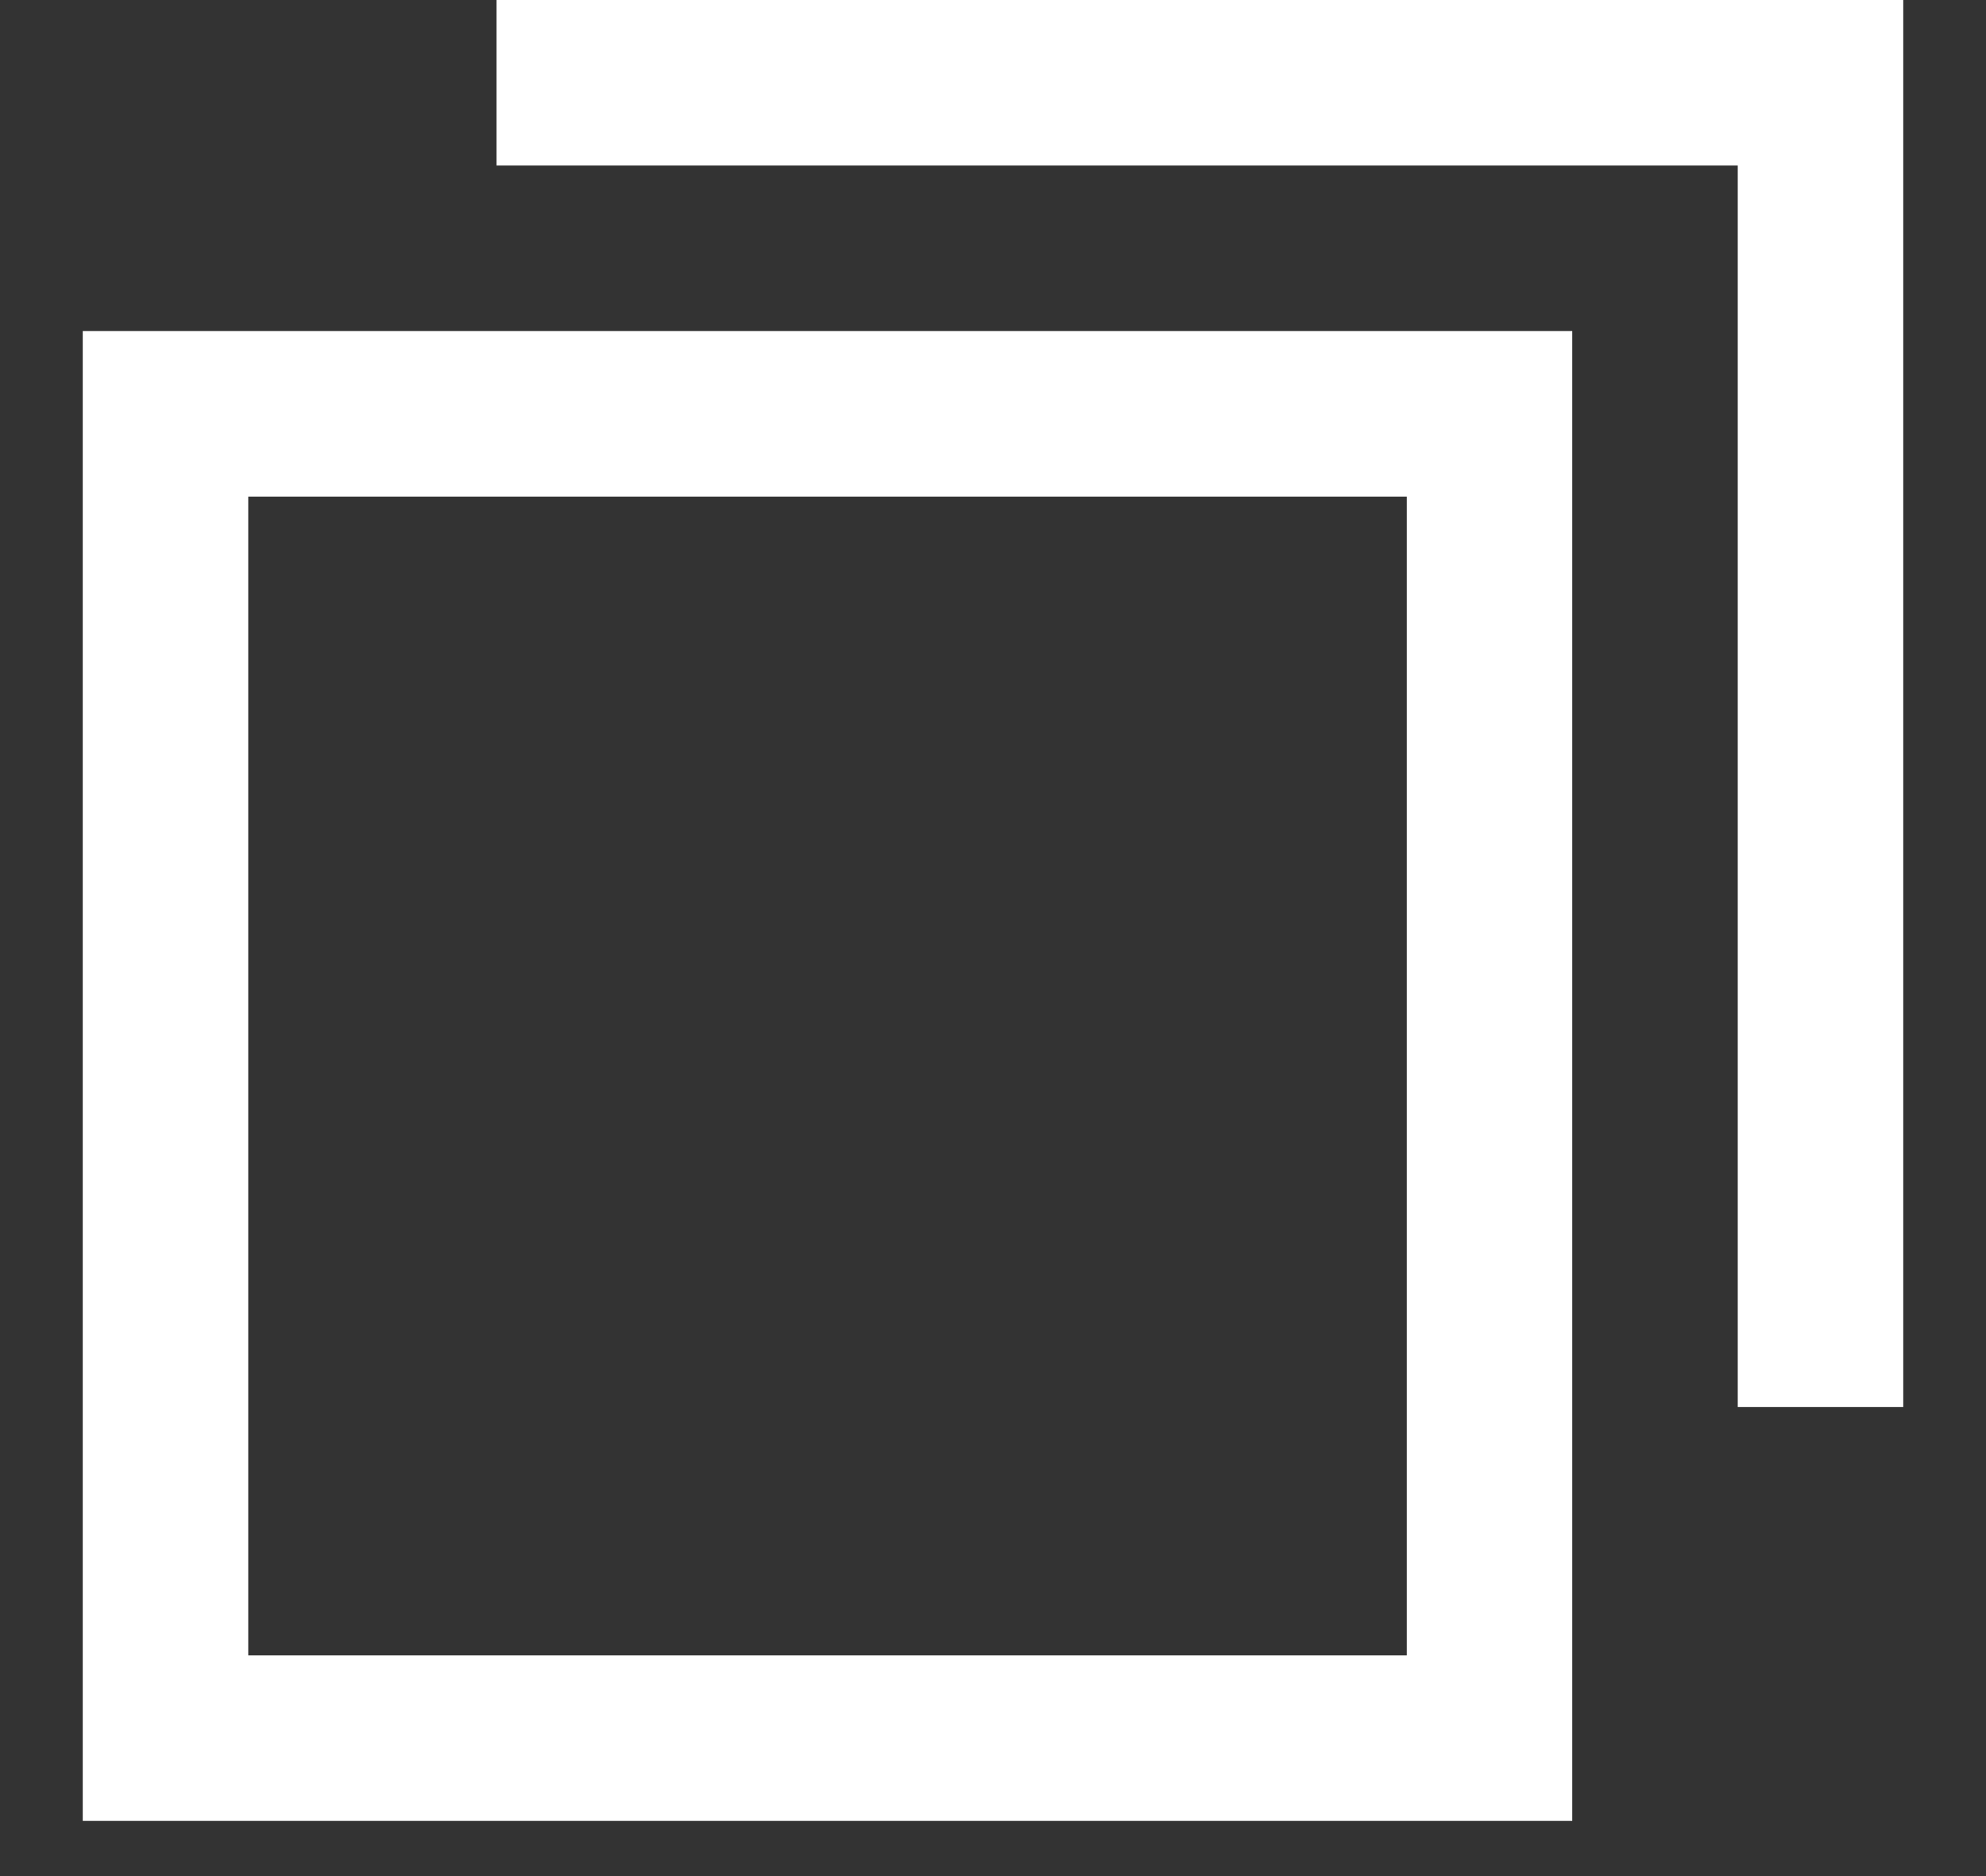
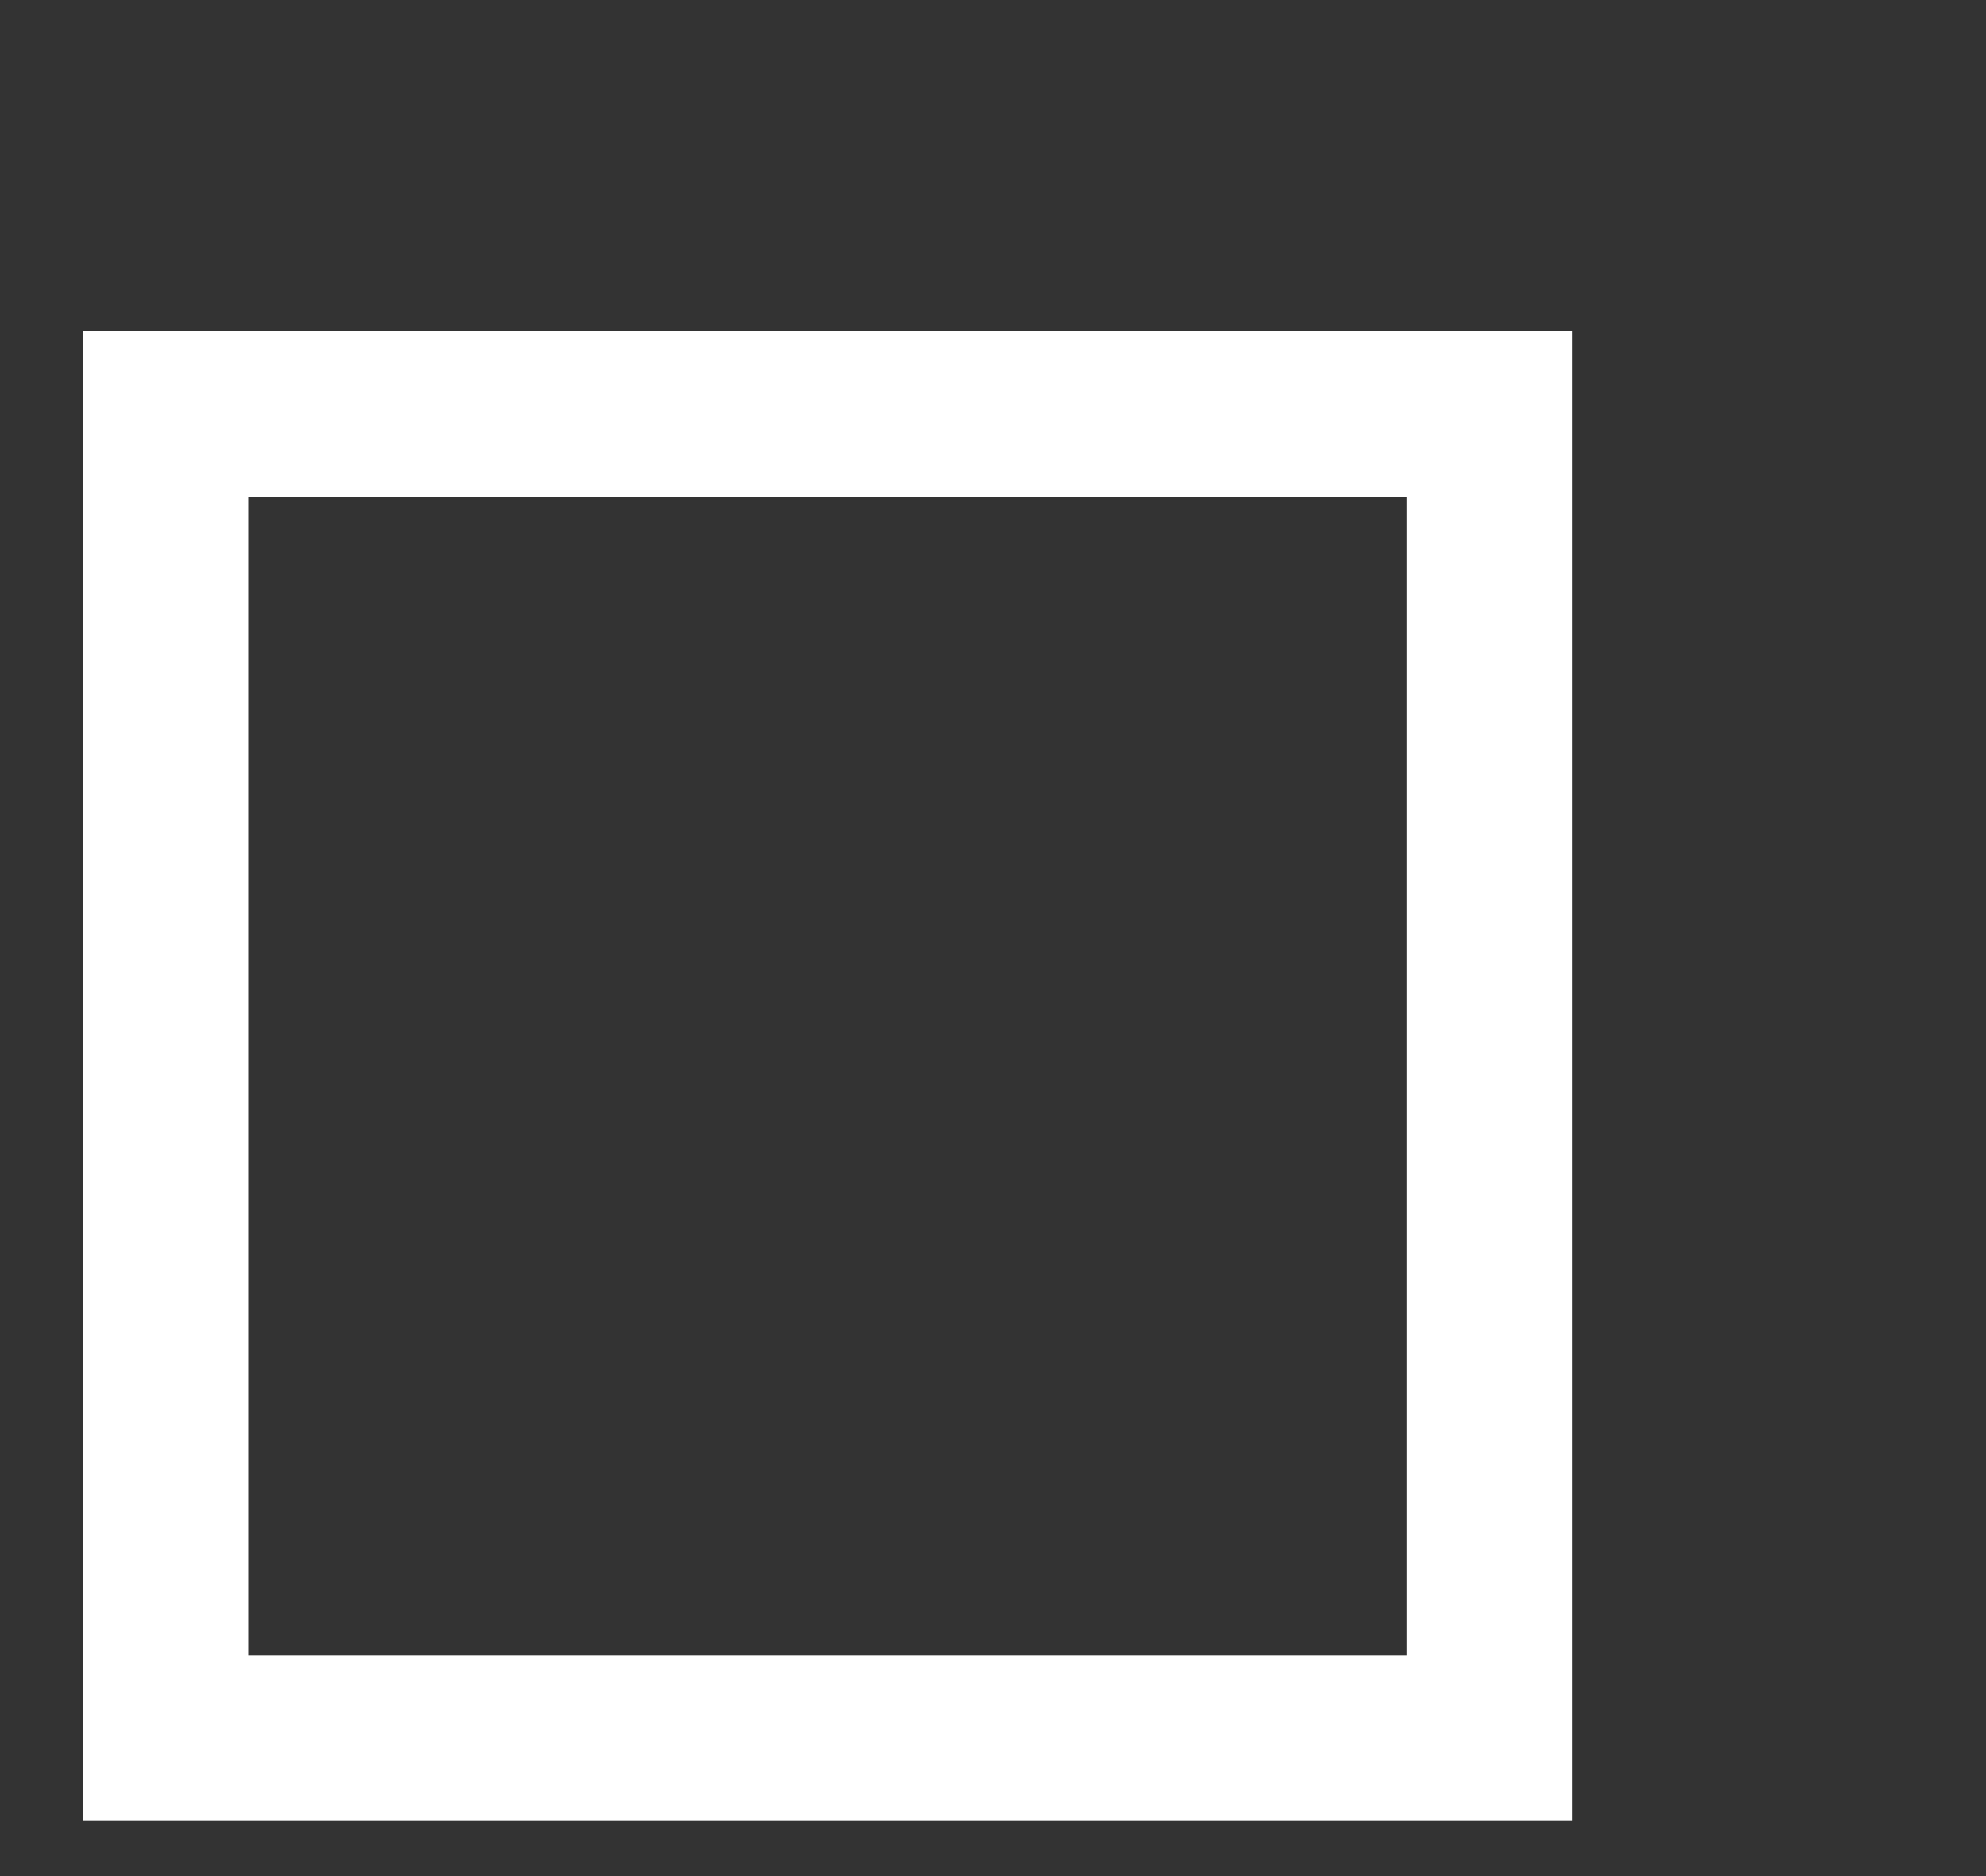
<svg xmlns="http://www.w3.org/2000/svg" width="18" height="17" viewBox="0 0 18 17" fill="none">
  <rect x="0" y="0" width="18" height="17" fill="#333333" stroke="none" />
  <path d="M1.5 15.75V3.75H13.5V15.75H1.5Z" stroke="white" stroke-width="1.5" />
-   <path d="M4.5 0.75H16.5V12.75" stroke="white" stroke-width="1.5" />
</svg>